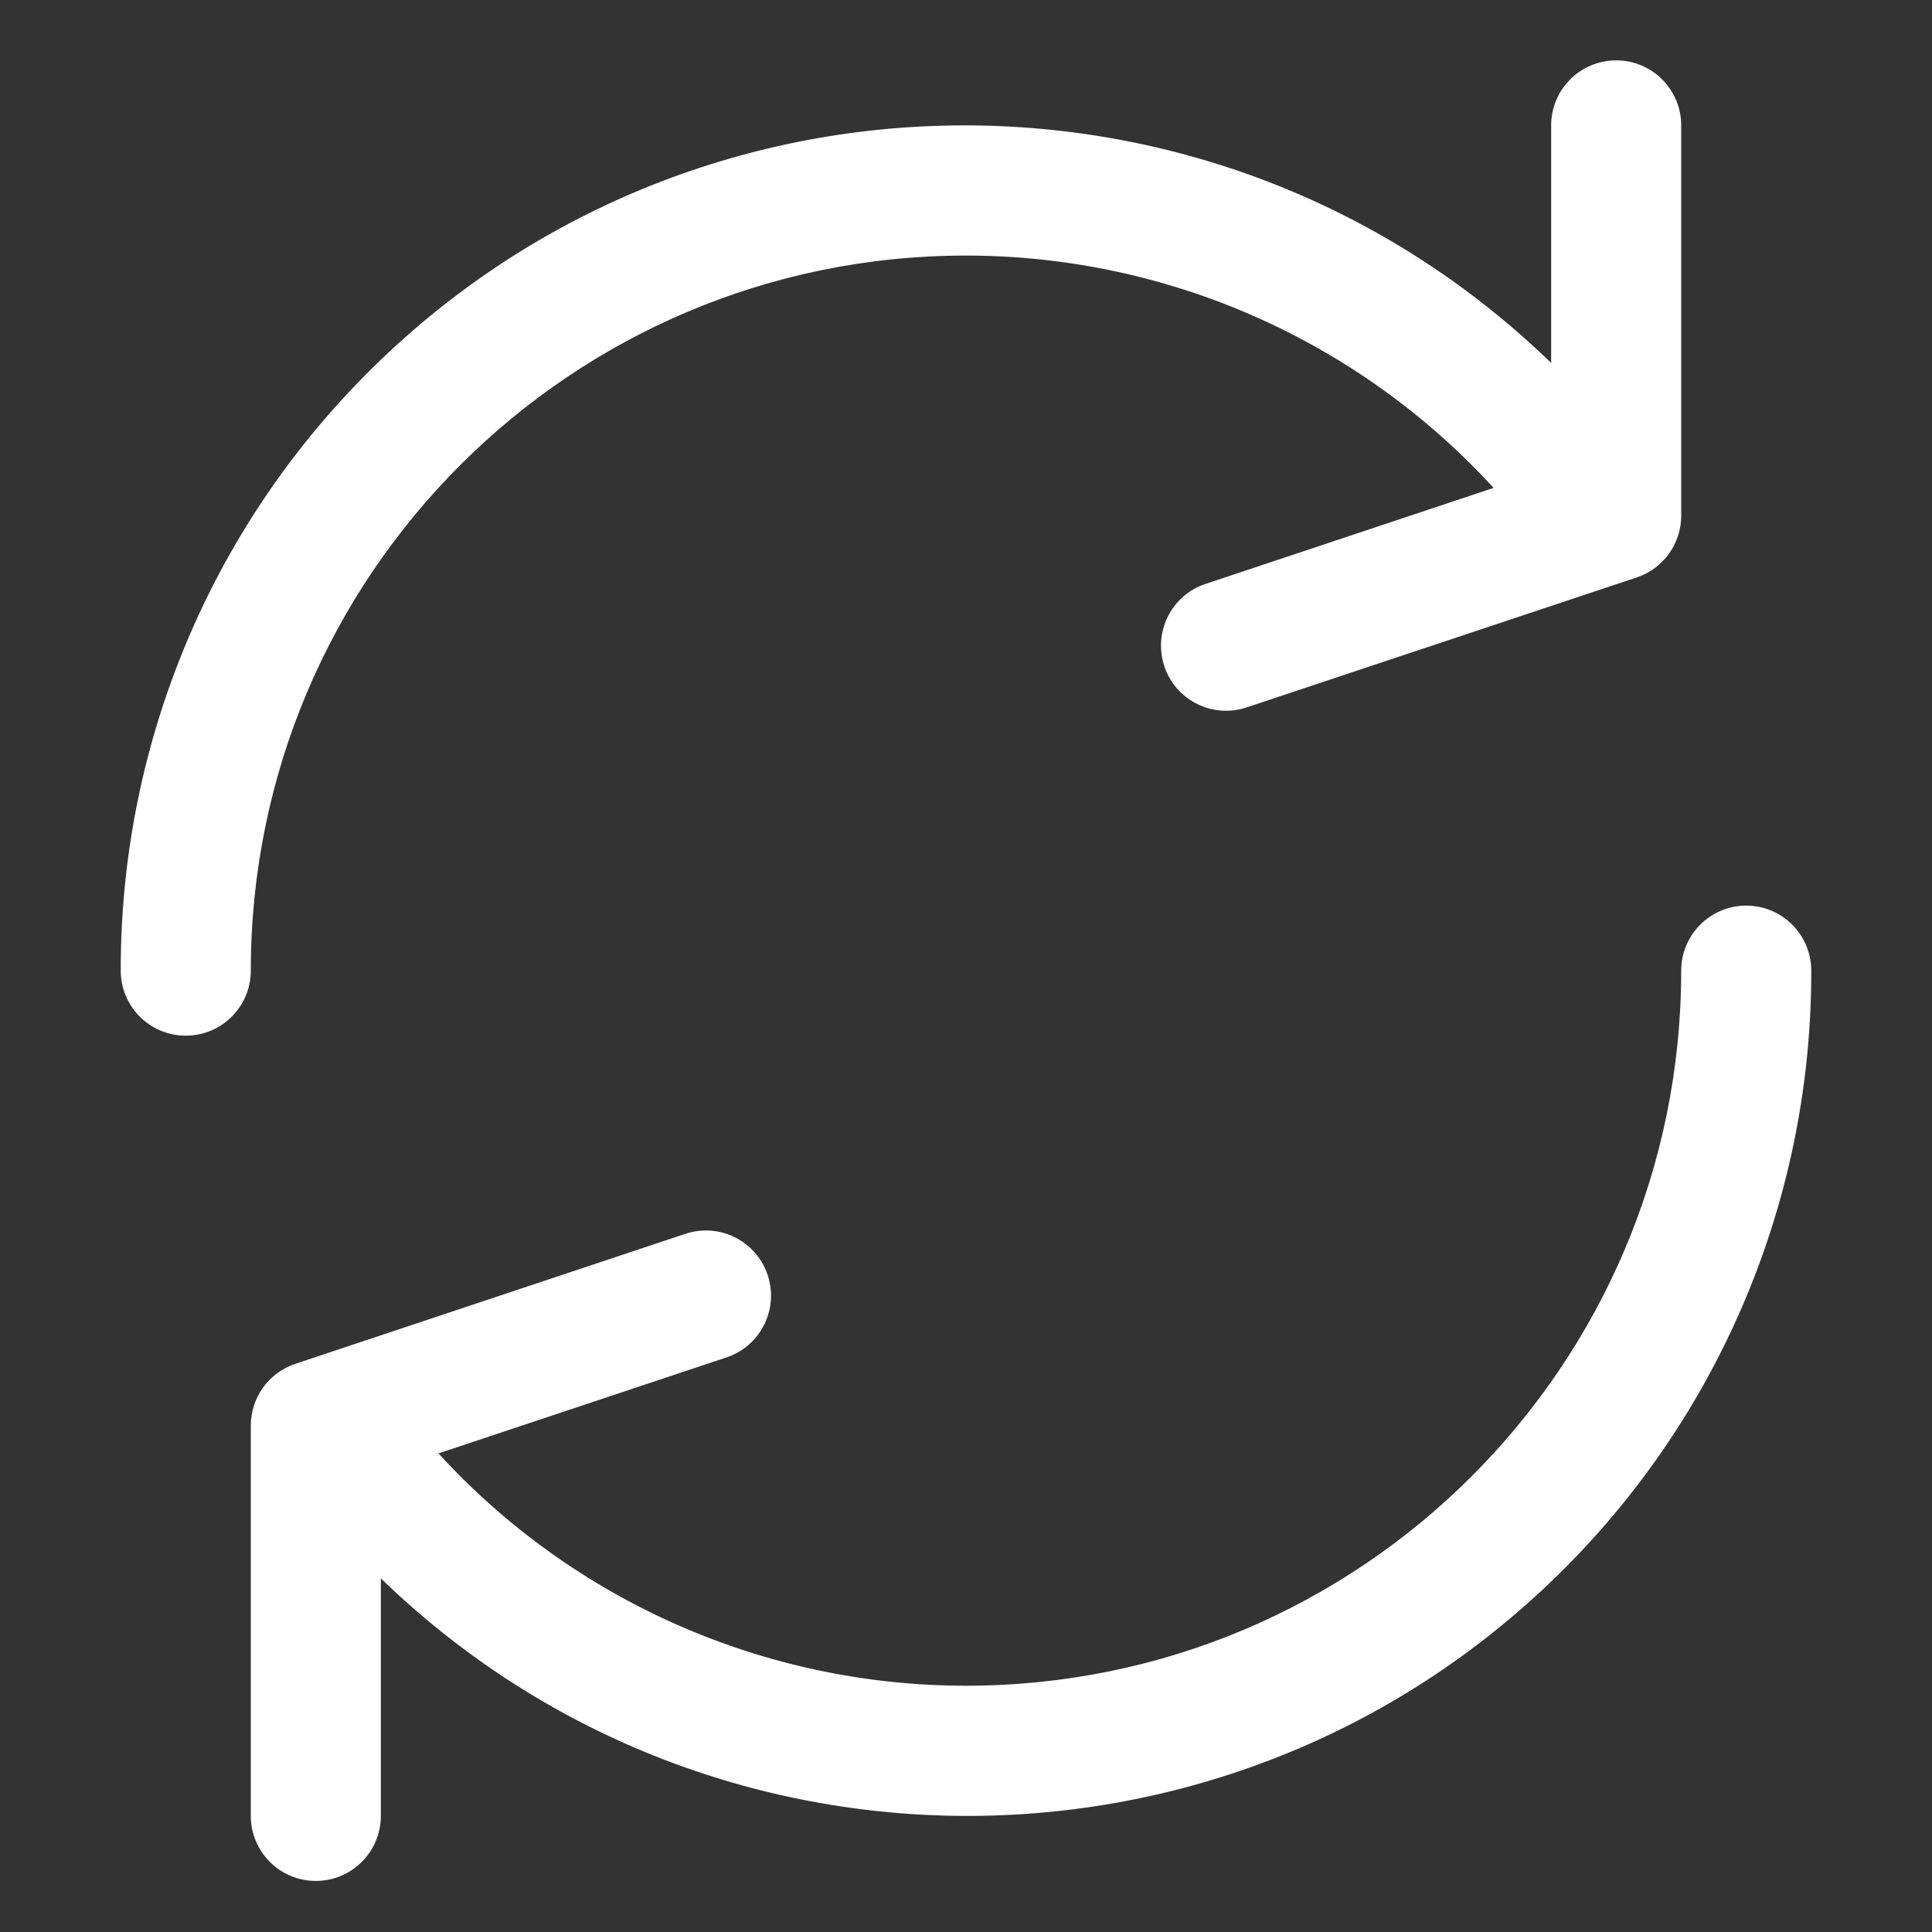
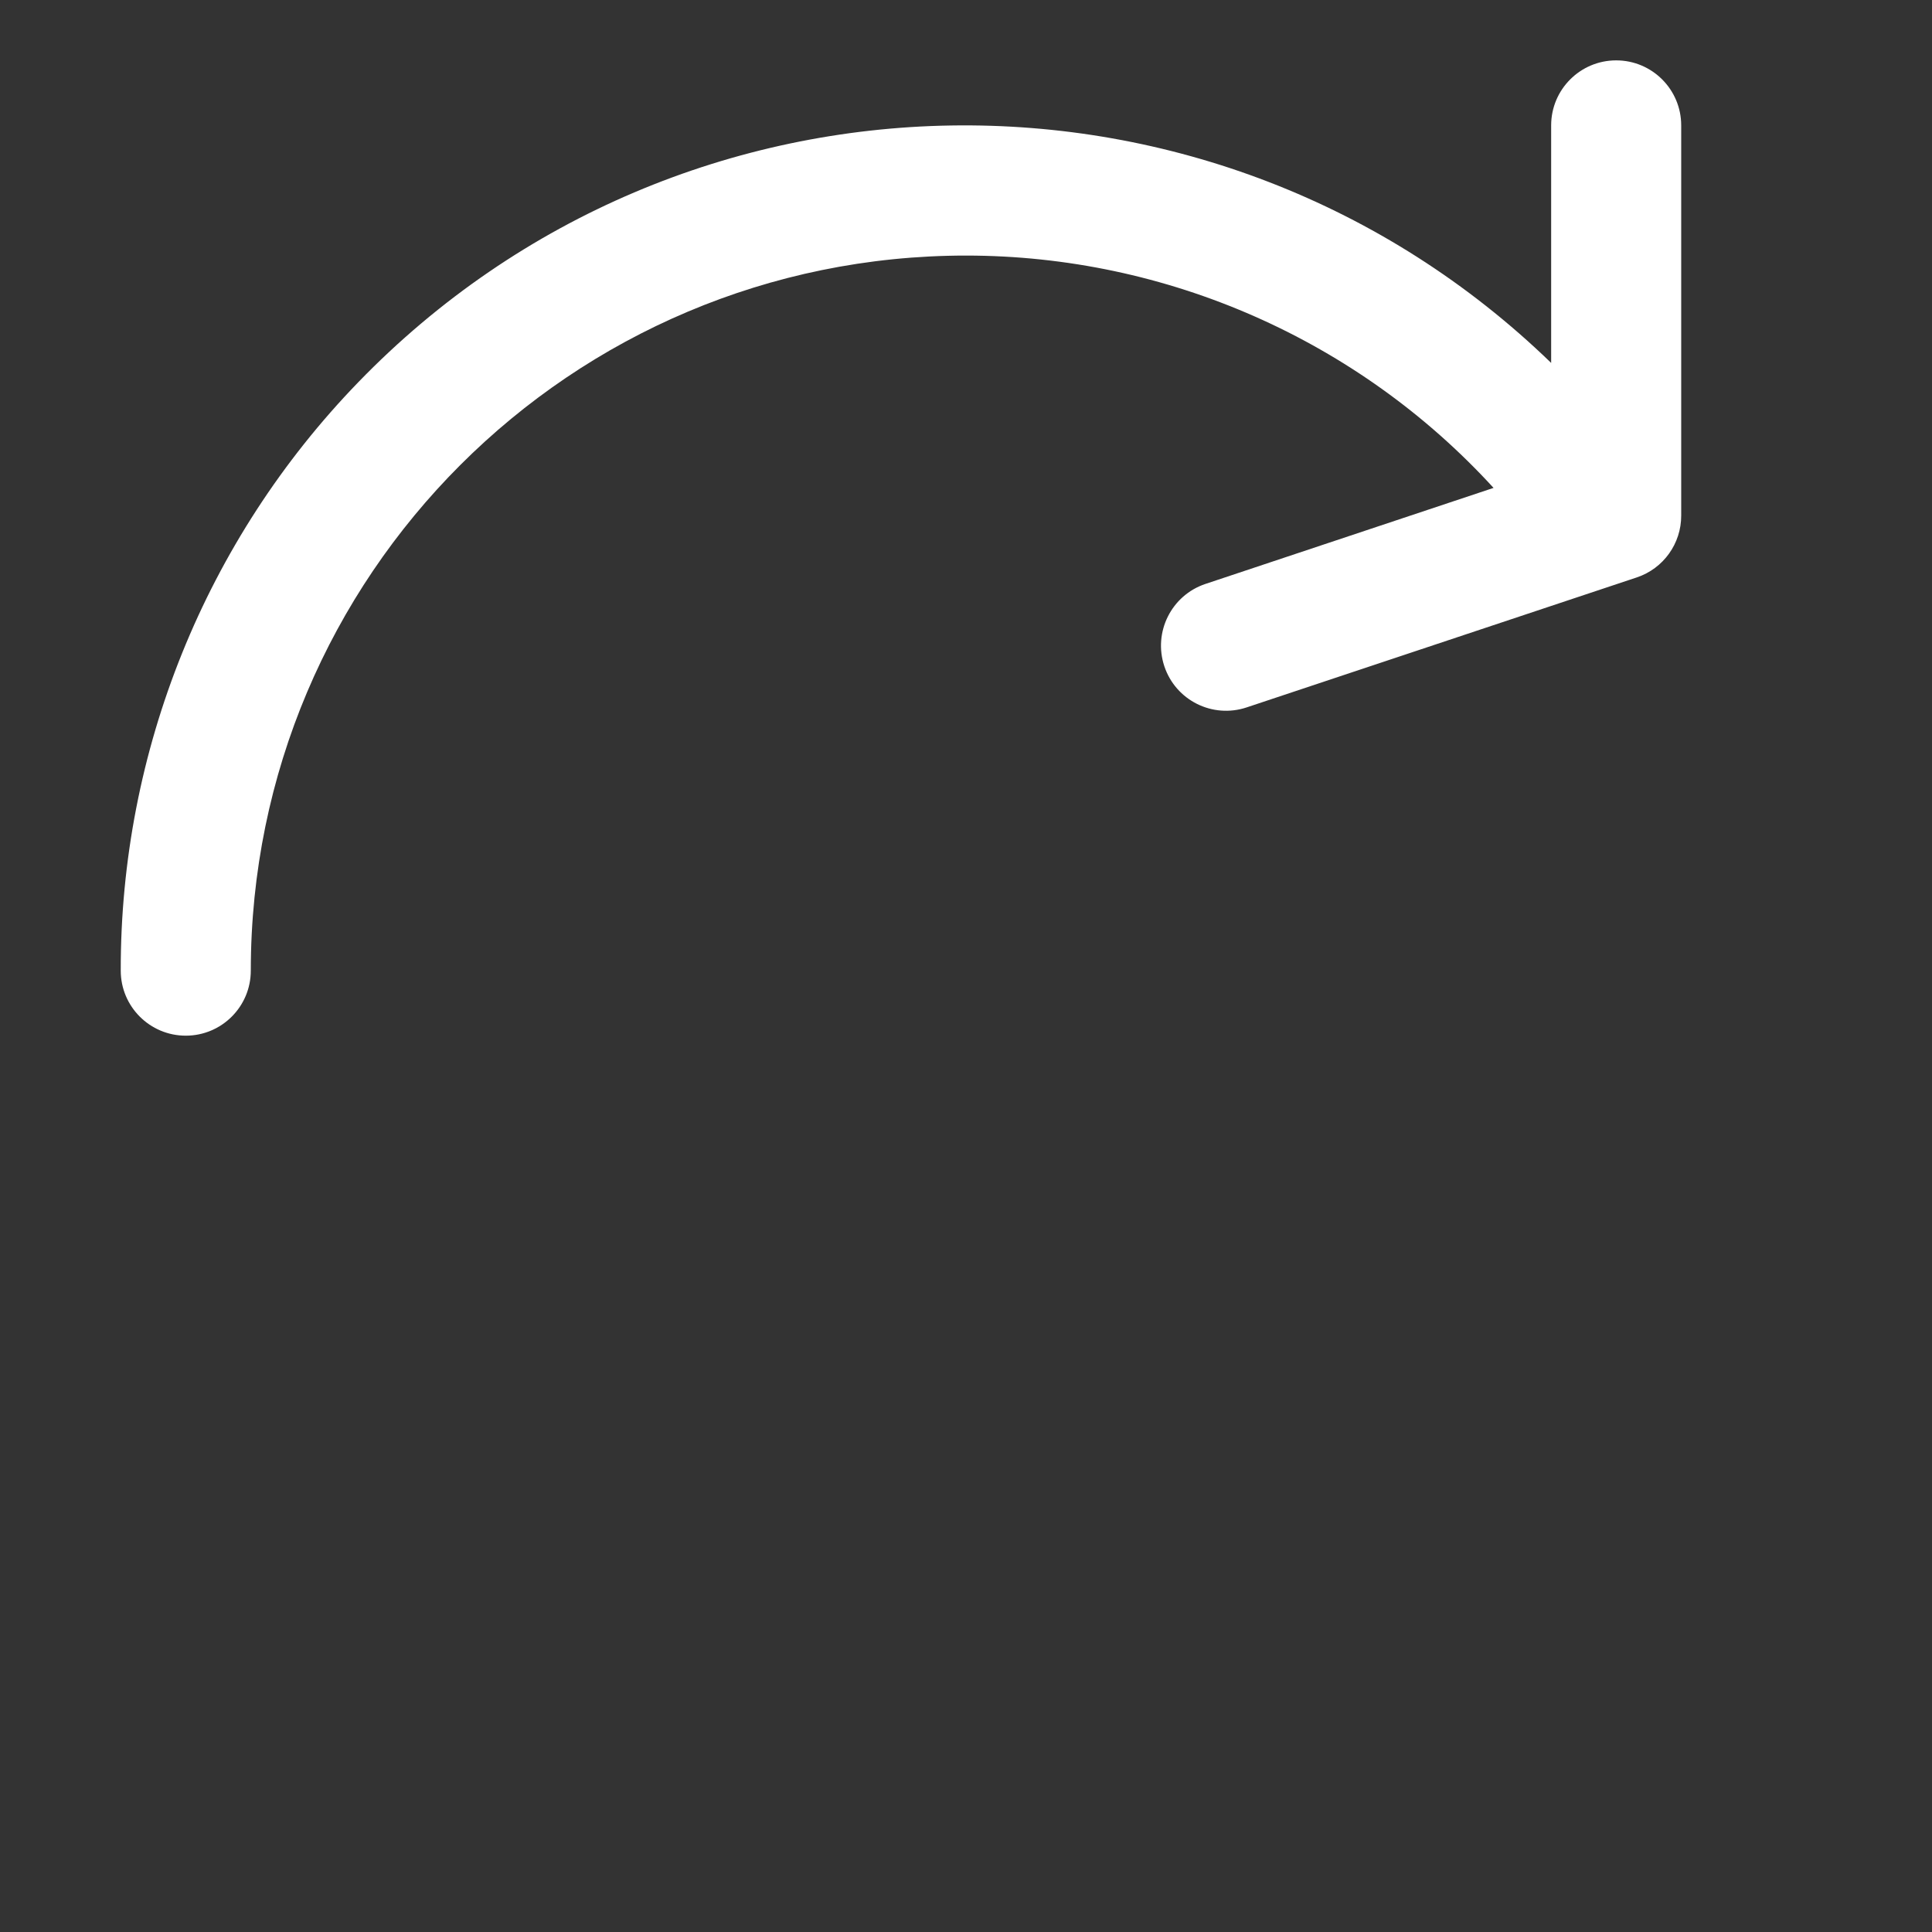
<svg xmlns="http://www.w3.org/2000/svg" width="32" height="32" viewBox="0 0 32 32" fill="none">
  <rect x="0" y="0" width="32" height="32" fill="#333333" stroke="none" />
  <path d="M26.769 1C26.174 1 25.692 1.482 25.692 2.077V6.011C20.148 0.643 11.302 0.786 5.934 6.331C3.404 8.944 1.993 12.44 2 16.077C2 16.672 2.482 17.154 3.077 17.154C3.672 17.154 4.154 16.672 4.154 16.077C4.155 9.534 9.46 4.232 16.002 4.233C19.325 4.234 22.495 5.63 24.738 8.081L19.968 9.671C19.402 9.859 19.097 10.47 19.285 11.035C19.473 11.6 20.083 11.905 20.648 11.717L27.11 9.564C27.551 9.417 27.848 9.003 27.846 8.538V2.077C27.846 1.482 27.364 1 26.769 1Z" fill="white" />
-   <path d="M28.923 15C28.328 15 27.846 15.482 27.846 16.077C27.845 22.619 22.54 27.922 15.998 27.921C12.675 27.92 9.505 26.524 7.262 24.073L12.033 22.483C12.598 22.295 12.903 21.684 12.715 21.119C12.527 20.554 11.917 20.248 11.352 20.436L4.89 22.59C4.449 22.737 4.152 23.151 4.154 23.616V30.077C4.154 30.672 4.636 31.154 5.231 31.154C5.825 31.154 6.308 30.672 6.308 30.077V26.143C11.852 31.511 20.698 31.368 26.066 25.823C28.596 23.21 30.007 19.714 30 16.077C30 15.482 29.518 15 28.923 15Z" fill="white" />
</svg>